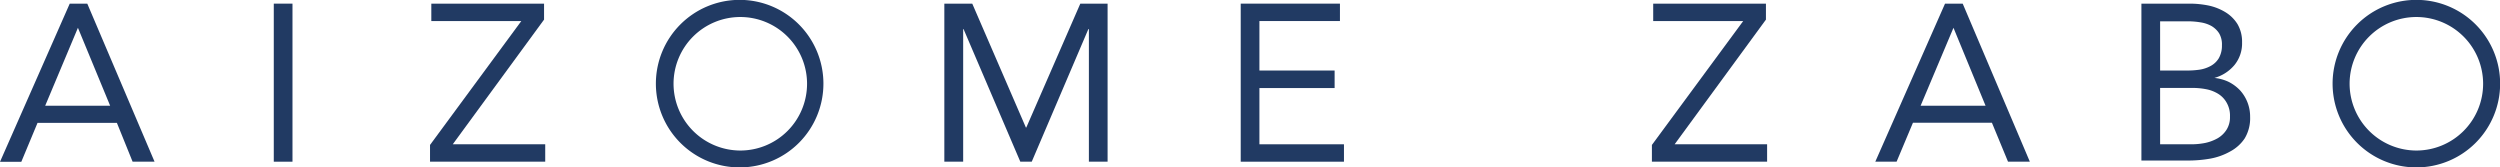
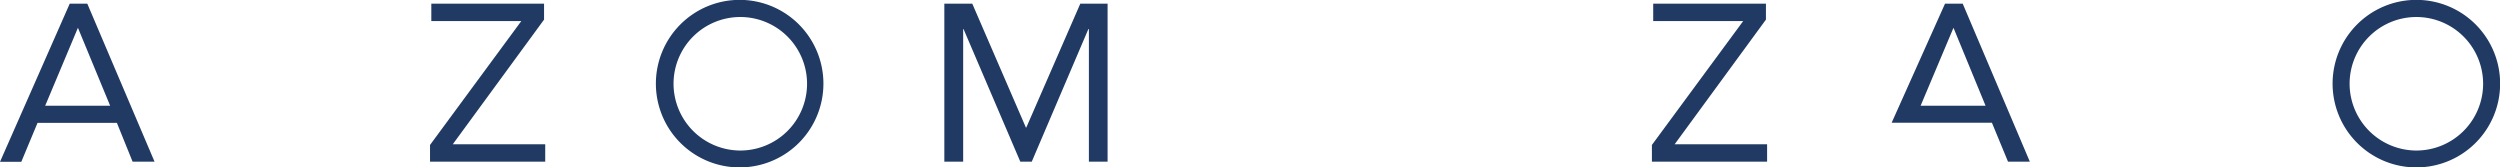
<svg xmlns="http://www.w3.org/2000/svg" viewBox="0 0 192.49 12.89">
  <defs>
    <style>.cls-1{fill:#213a63;}</style>
  </defs>
  <title>アセット 2</title>
  <g id="レイヤー_2" data-name="レイヤー 2">
    <g id="レイヤー_1-2" data-name="レイヤー 1">
      <path class="cls-1" d="M50.5,6.44A6.45,6.45,0,1,1,57,12.89,6.45,6.45,0,0,1,50.5,6.44M57,11.59a5.14,5.14,0,1,0-5.14-5.15A5.15,5.15,0,0,0,57,11.59" />
      <path class="cls-1" d="M179.6,6.44a6.45,6.45,0,1,1,6.45,6.45,6.45,6.45,0,0,1-6.45-6.45m6.45,5.15a5.14,5.14,0,1,0-5.14-5.15,5.15,5.15,0,0,0,5.14,5.15" />
      <path class="cls-1" d="M5.37.28H6.72L11.9,12.45H10.21L9,9.46H2.89l-1.25,3H0ZM6,2.14H6l-2.52,6h5Z" />
-       <rect class="cls-1" x="21.08" y="0.28" width="1.44" height="12.17" />
      <polygon class="cls-1" points="33.11 11.16 40.14 1.62 33.21 1.62 33.21 0.28 41.89 0.28 41.89 1.51 34.86 11.11 41.98 11.11 41.98 12.45 33.11 12.45 33.11 11.16" />
      <polygon class="cls-1" points="72.71 0.28 74.86 0.28 78.99 9.82 79.02 9.82 83.18 0.28 85.28 0.28 85.28 12.45 83.84 12.45 83.84 2.24 83.8 2.24 79.44 12.45 78.56 12.45 74.19 2.24 74.16 2.24 74.16 12.45 72.71 12.45 72.71 0.28" />
-       <polygon class="cls-1" points="95.53 0.28 103.17 0.28 103.17 1.62 96.97 1.62 96.97 5.43 102.76 5.43 102.76 6.78 96.97 6.78 96.97 11.11 103.48 11.11 103.48 12.45 95.53 12.45 95.53 0.28" />
      <polygon class="cls-1" points="127.19 11.16 134.22 1.62 127.29 1.62 127.29 0.28 135.97 0.28 135.97 1.51 128.94 11.11 136.06 11.11 136.06 12.45 127.19 12.45 127.19 11.16" />
-       <path class="cls-1" d="M149.76.28h1.36l5.17,12.17h-1.68l-1.24-3h-6.08l-1.26,3h-1.64Zm.65,1.86h0l-2.53,6h5Z" />
-       <path class="cls-1" d="M164.88.28h3.71a7.36,7.36,0,0,1,1.48.15,4.18,4.18,0,0,1,1.28.51,2.82,2.82,0,0,1,.93.92,2.68,2.68,0,0,1,.35,1.41A2.63,2.63,0,0,1,172.05,5a3.09,3.09,0,0,1-1.55,1v0a3.4,3.4,0,0,1,1.09.3,3.19,3.19,0,0,1,.88.65,3,3,0,0,1,.78,2.05,3,3,0,0,1-.42,1.66,3.08,3.08,0,0,1-1.11,1,4.91,4.91,0,0,1-1.52.55,9.85,9.85,0,0,1-1.7.15h-3.62Zm1.44,5.15h2a6.69,6.69,0,0,0,1-.06,2.59,2.59,0,0,0,.89-.29,1.65,1.65,0,0,0,.63-.6,1.93,1.93,0,0,0,.24-1,1.67,1.67,0,0,0-.22-.92,1.76,1.76,0,0,0-.59-.56,2.5,2.5,0,0,0-.85-.28,6,6,0,0,0-.95-.08h-2.15Zm0,5.68h2.44a5.45,5.45,0,0,0,1.06-.11,3.4,3.4,0,0,0,.94-.36,2,2,0,0,0,.68-.66,1.8,1.8,0,0,0,.26-1,2,2,0,0,0-.25-1.06,1.88,1.88,0,0,0-.65-.69,2.73,2.73,0,0,0-.93-.36,5.49,5.49,0,0,0-1.08-.1h-2.47Z" />
+       <path class="cls-1" d="M149.76.28h1.36l5.17,12.17h-1.68l-1.24-3h-6.08h-1.64Zm.65,1.86h0l-2.53,6h5Z" />
    </g>
  </g>
</svg>